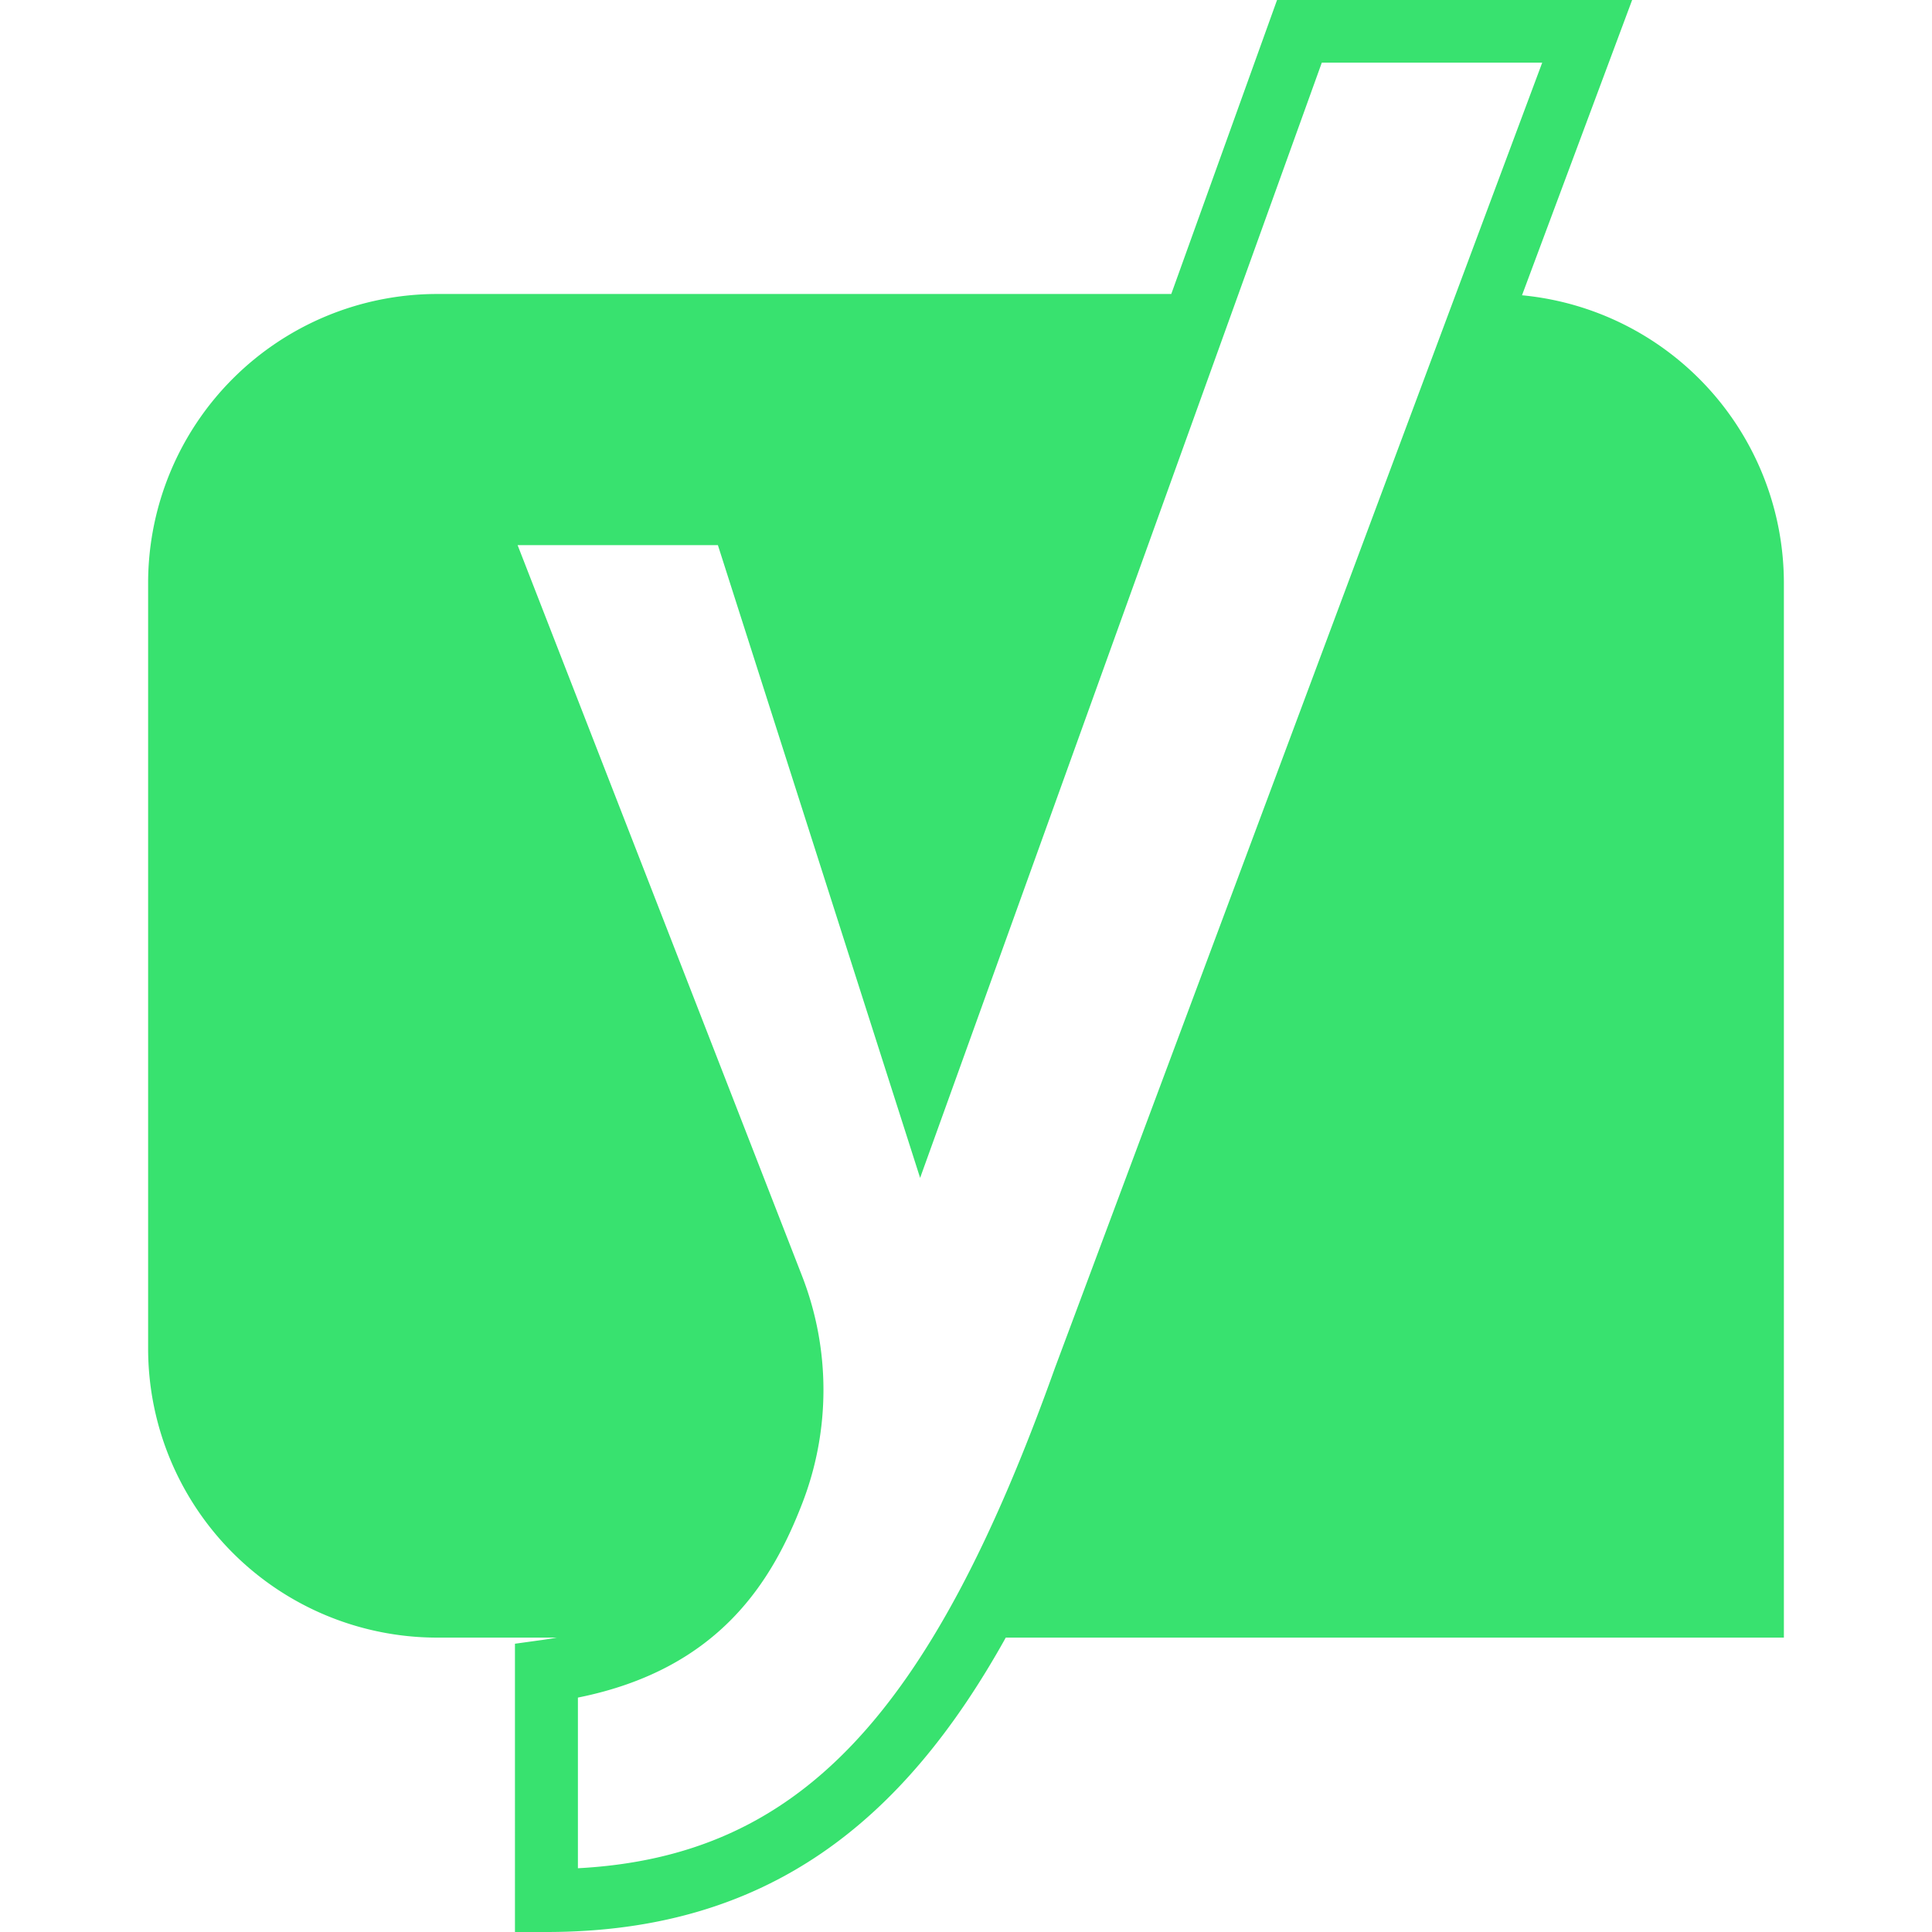
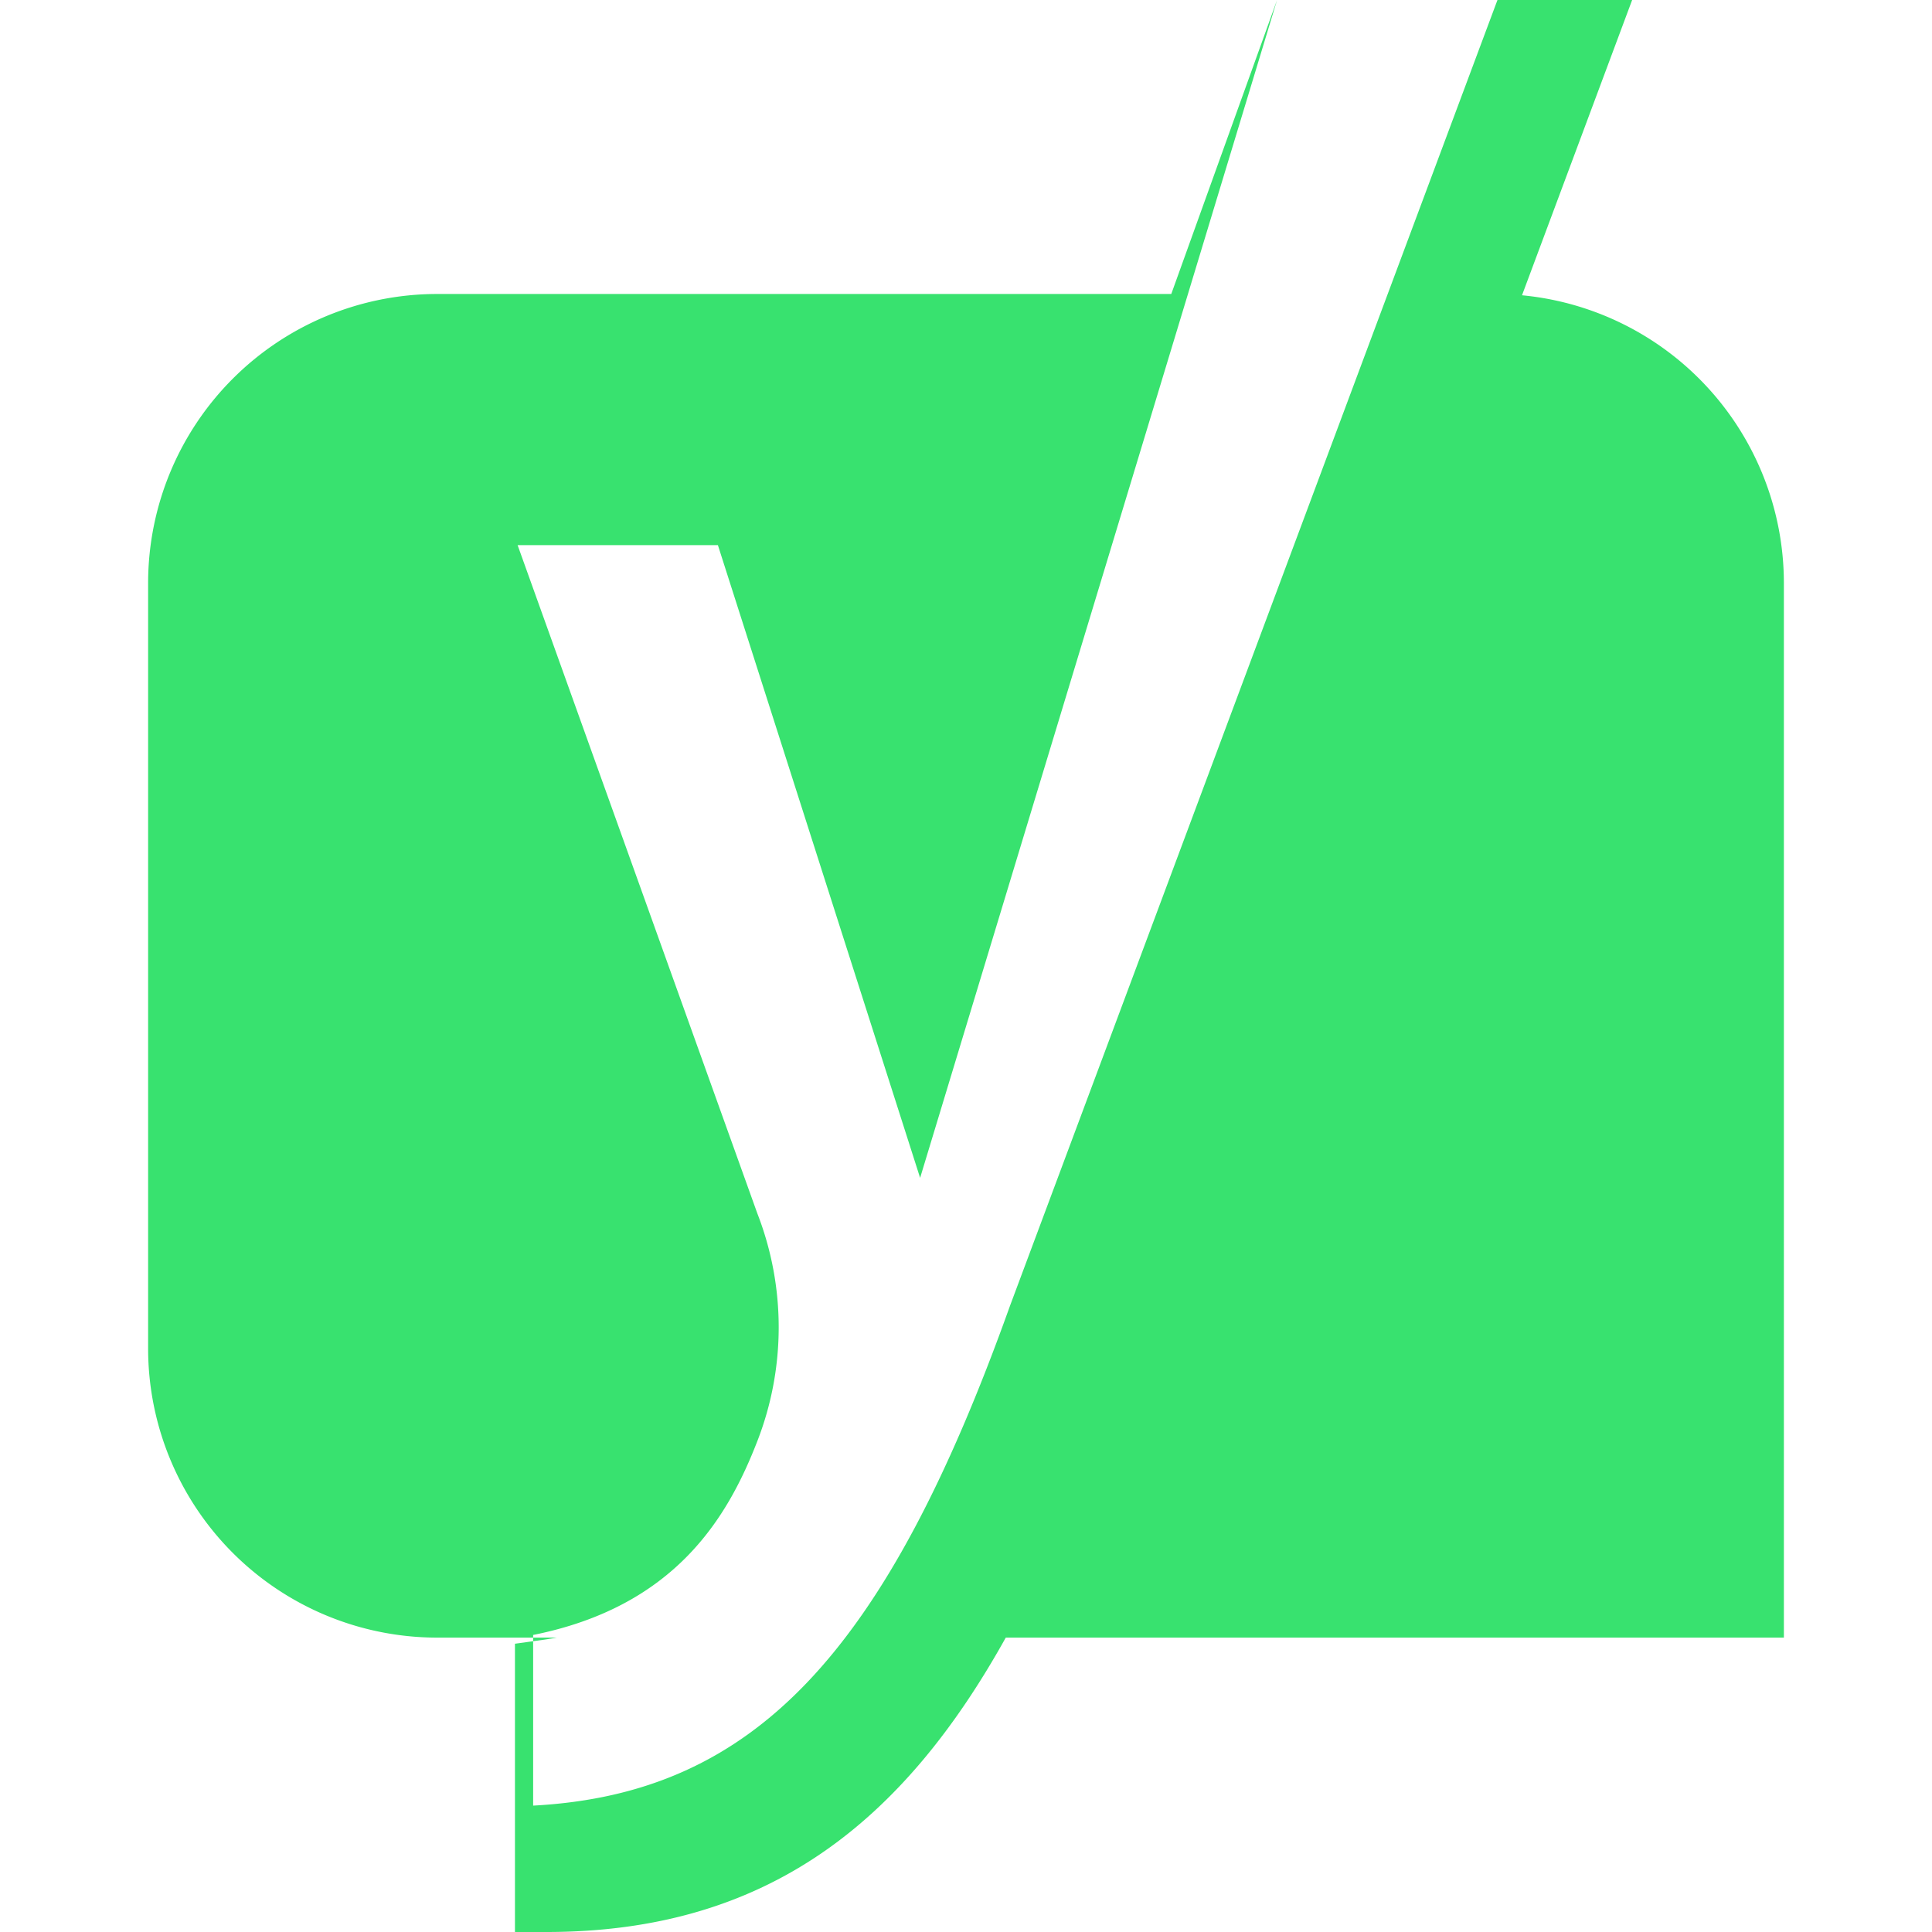
<svg xmlns="http://www.w3.org/2000/svg" role="img" width="32px" height="32px" viewBox="0 0 24 24">
  <title>Yoast</title>
-   <path fill="#38e26f" d="M15.864 0L14.55 3.652H5.422A3.592 3.592 0 0 0 1.84 7.233v9.529a3.592 3.592 0 0 0 3.582 3.581h1.495a4.9 4.9 0 0 1-.18.029l-.34.047V24h.391c2.76 0 4.442-1.385 5.706-3.657h9.666V7.233a3.593 3.593 0 0 0-3.253-3.565L20.275 0zm.556.778h2.738l-6.055 16.22c-1.55 4.335-3.186 6.064-5.924 6.21v-2.12c1.767-.354 2.418-1.461 2.785-2.408a3.902 3.902 0 0 0 0-2.828L6.43 6.772h2.488l2.512 7.86z" />
+   <path fill="#38e26f" d="M15.864 0L14.55 3.652H5.422A3.592 3.592 0 0 0 1.84 7.233v9.529a3.592 3.592 0 0 0 3.582 3.581h1.495a4.9 4.9 0 0 1-.18.029l-.34.047V24h.391c2.76 0 4.442-1.385 5.706-3.657h9.666V7.233a3.593 3.593 0 0 0-3.253-3.565L20.275 0zh2.738l-6.055 16.22c-1.55 4.335-3.186 6.064-5.924 6.21v-2.12c1.767-.354 2.418-1.461 2.785-2.408a3.902 3.902 0 0 0 0-2.828L6.43 6.772h2.488l2.512 7.86z" />
</svg>